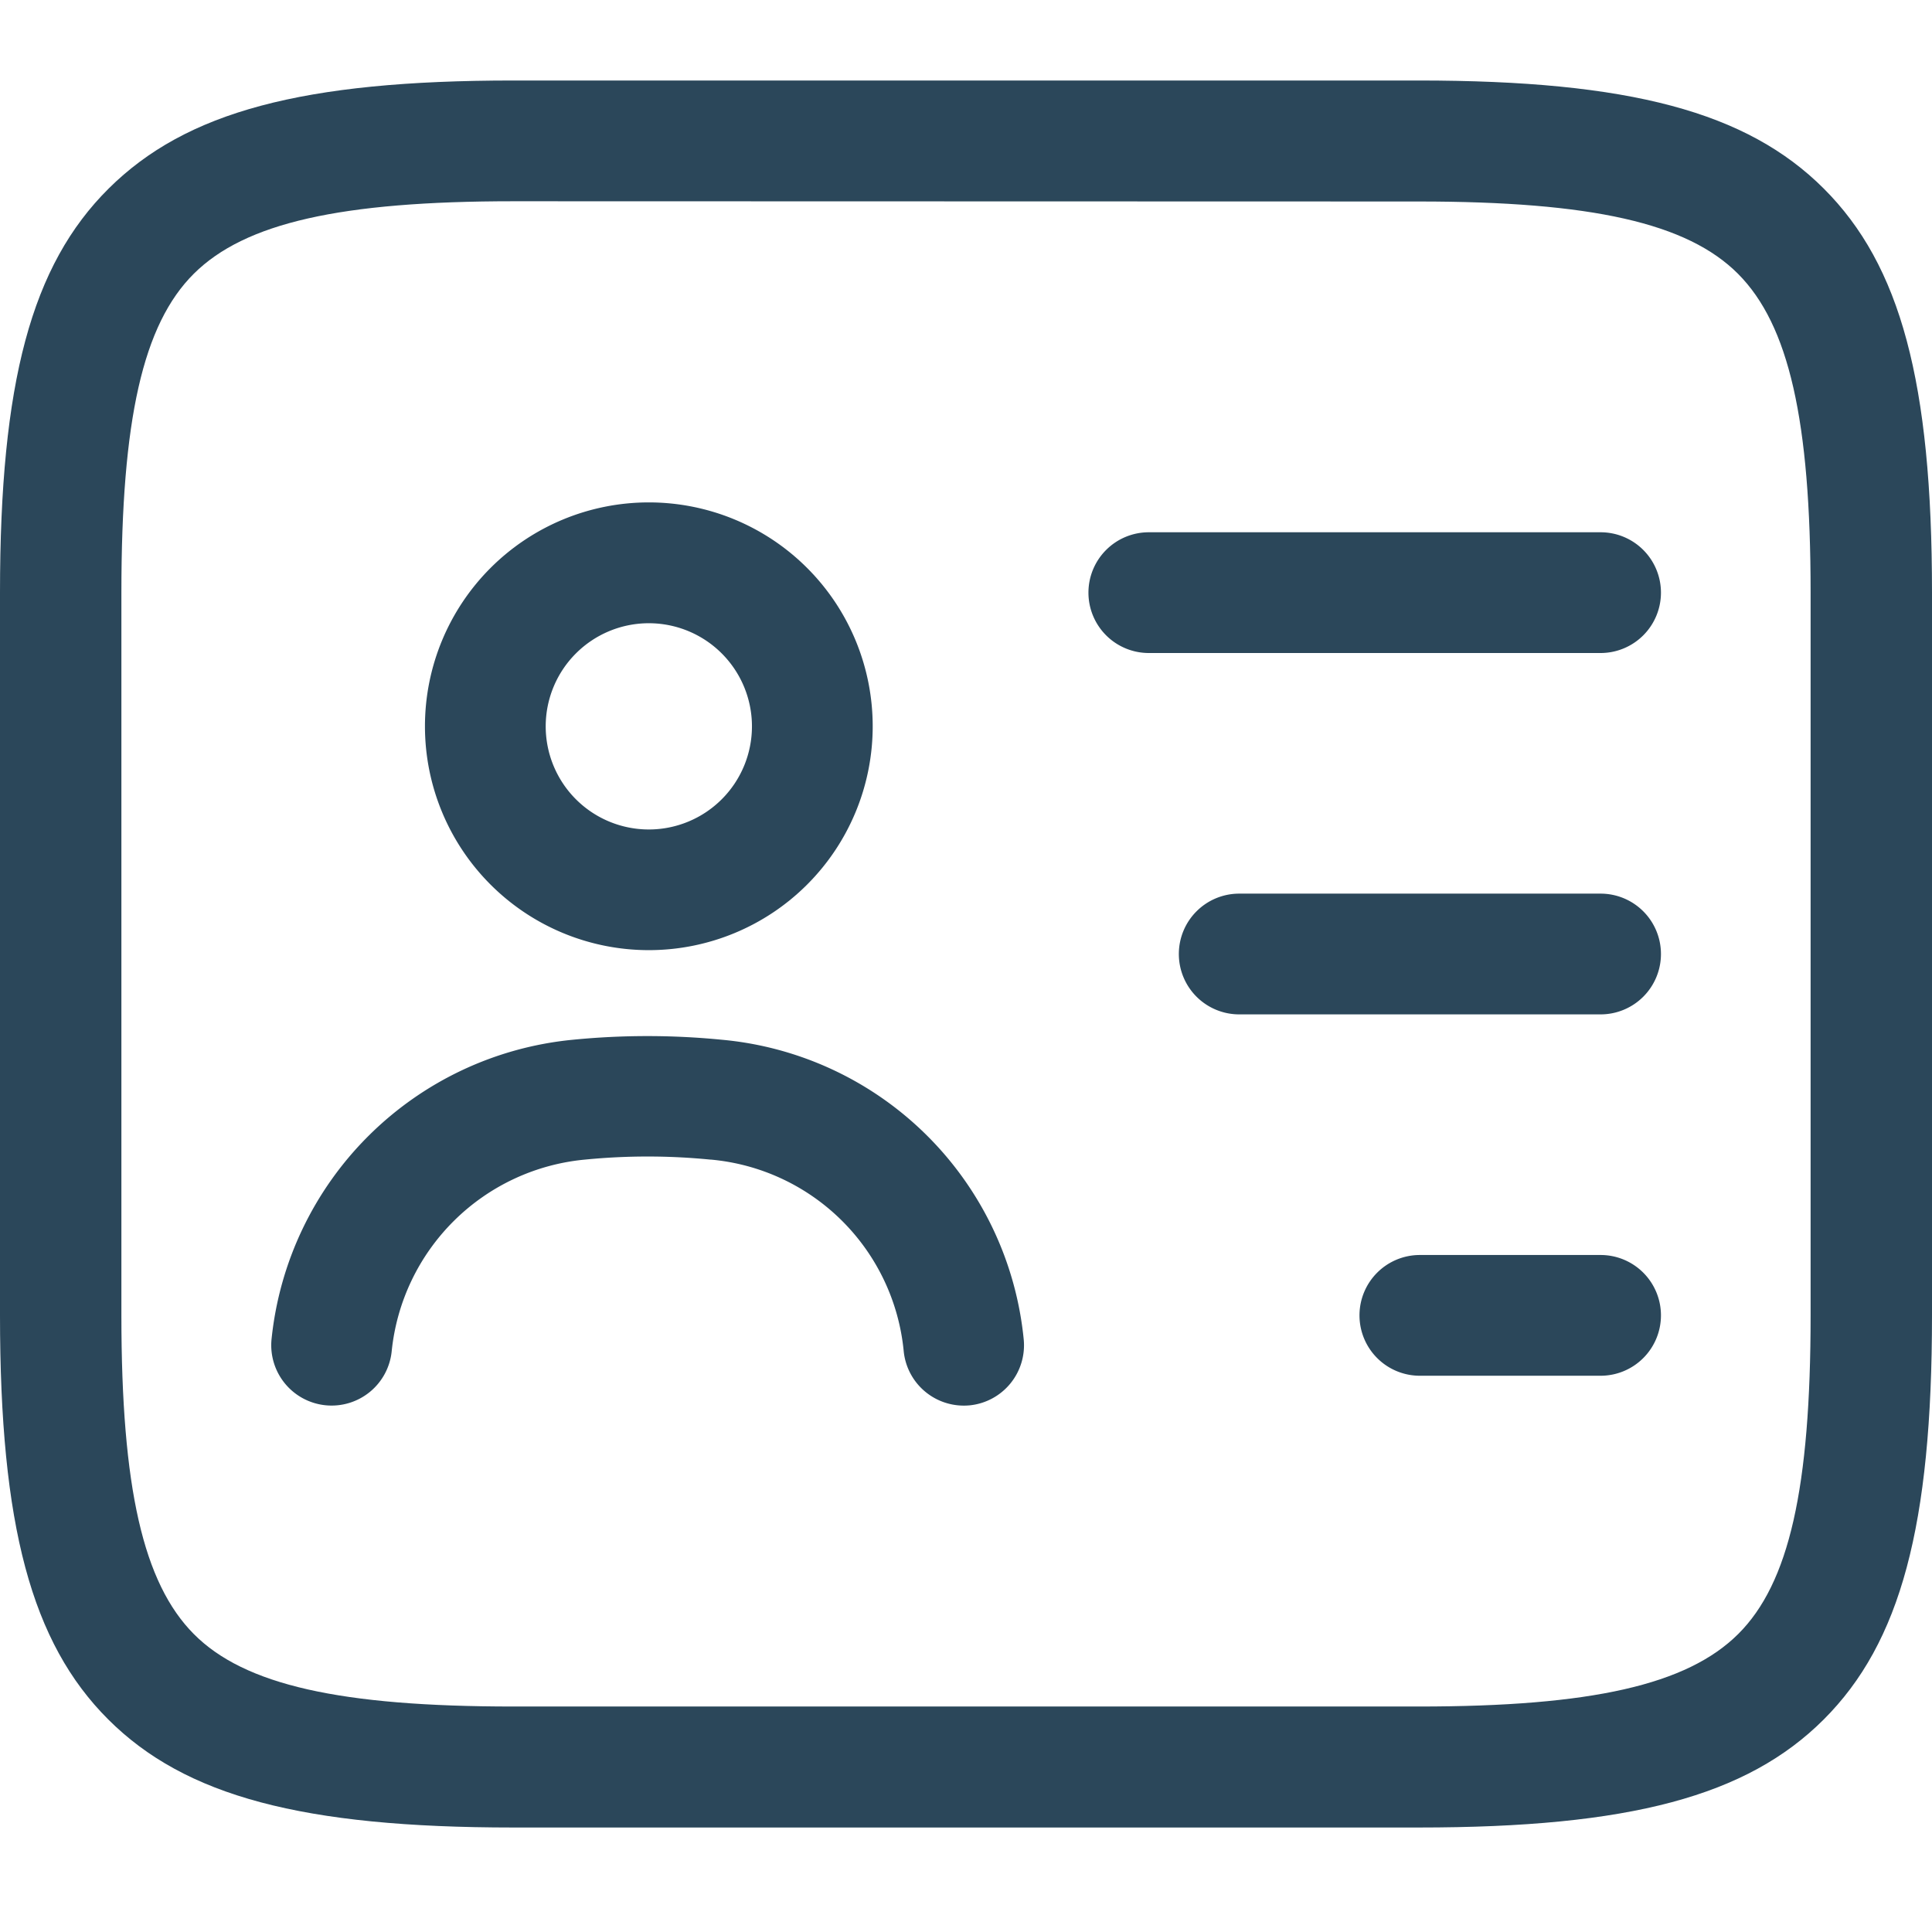
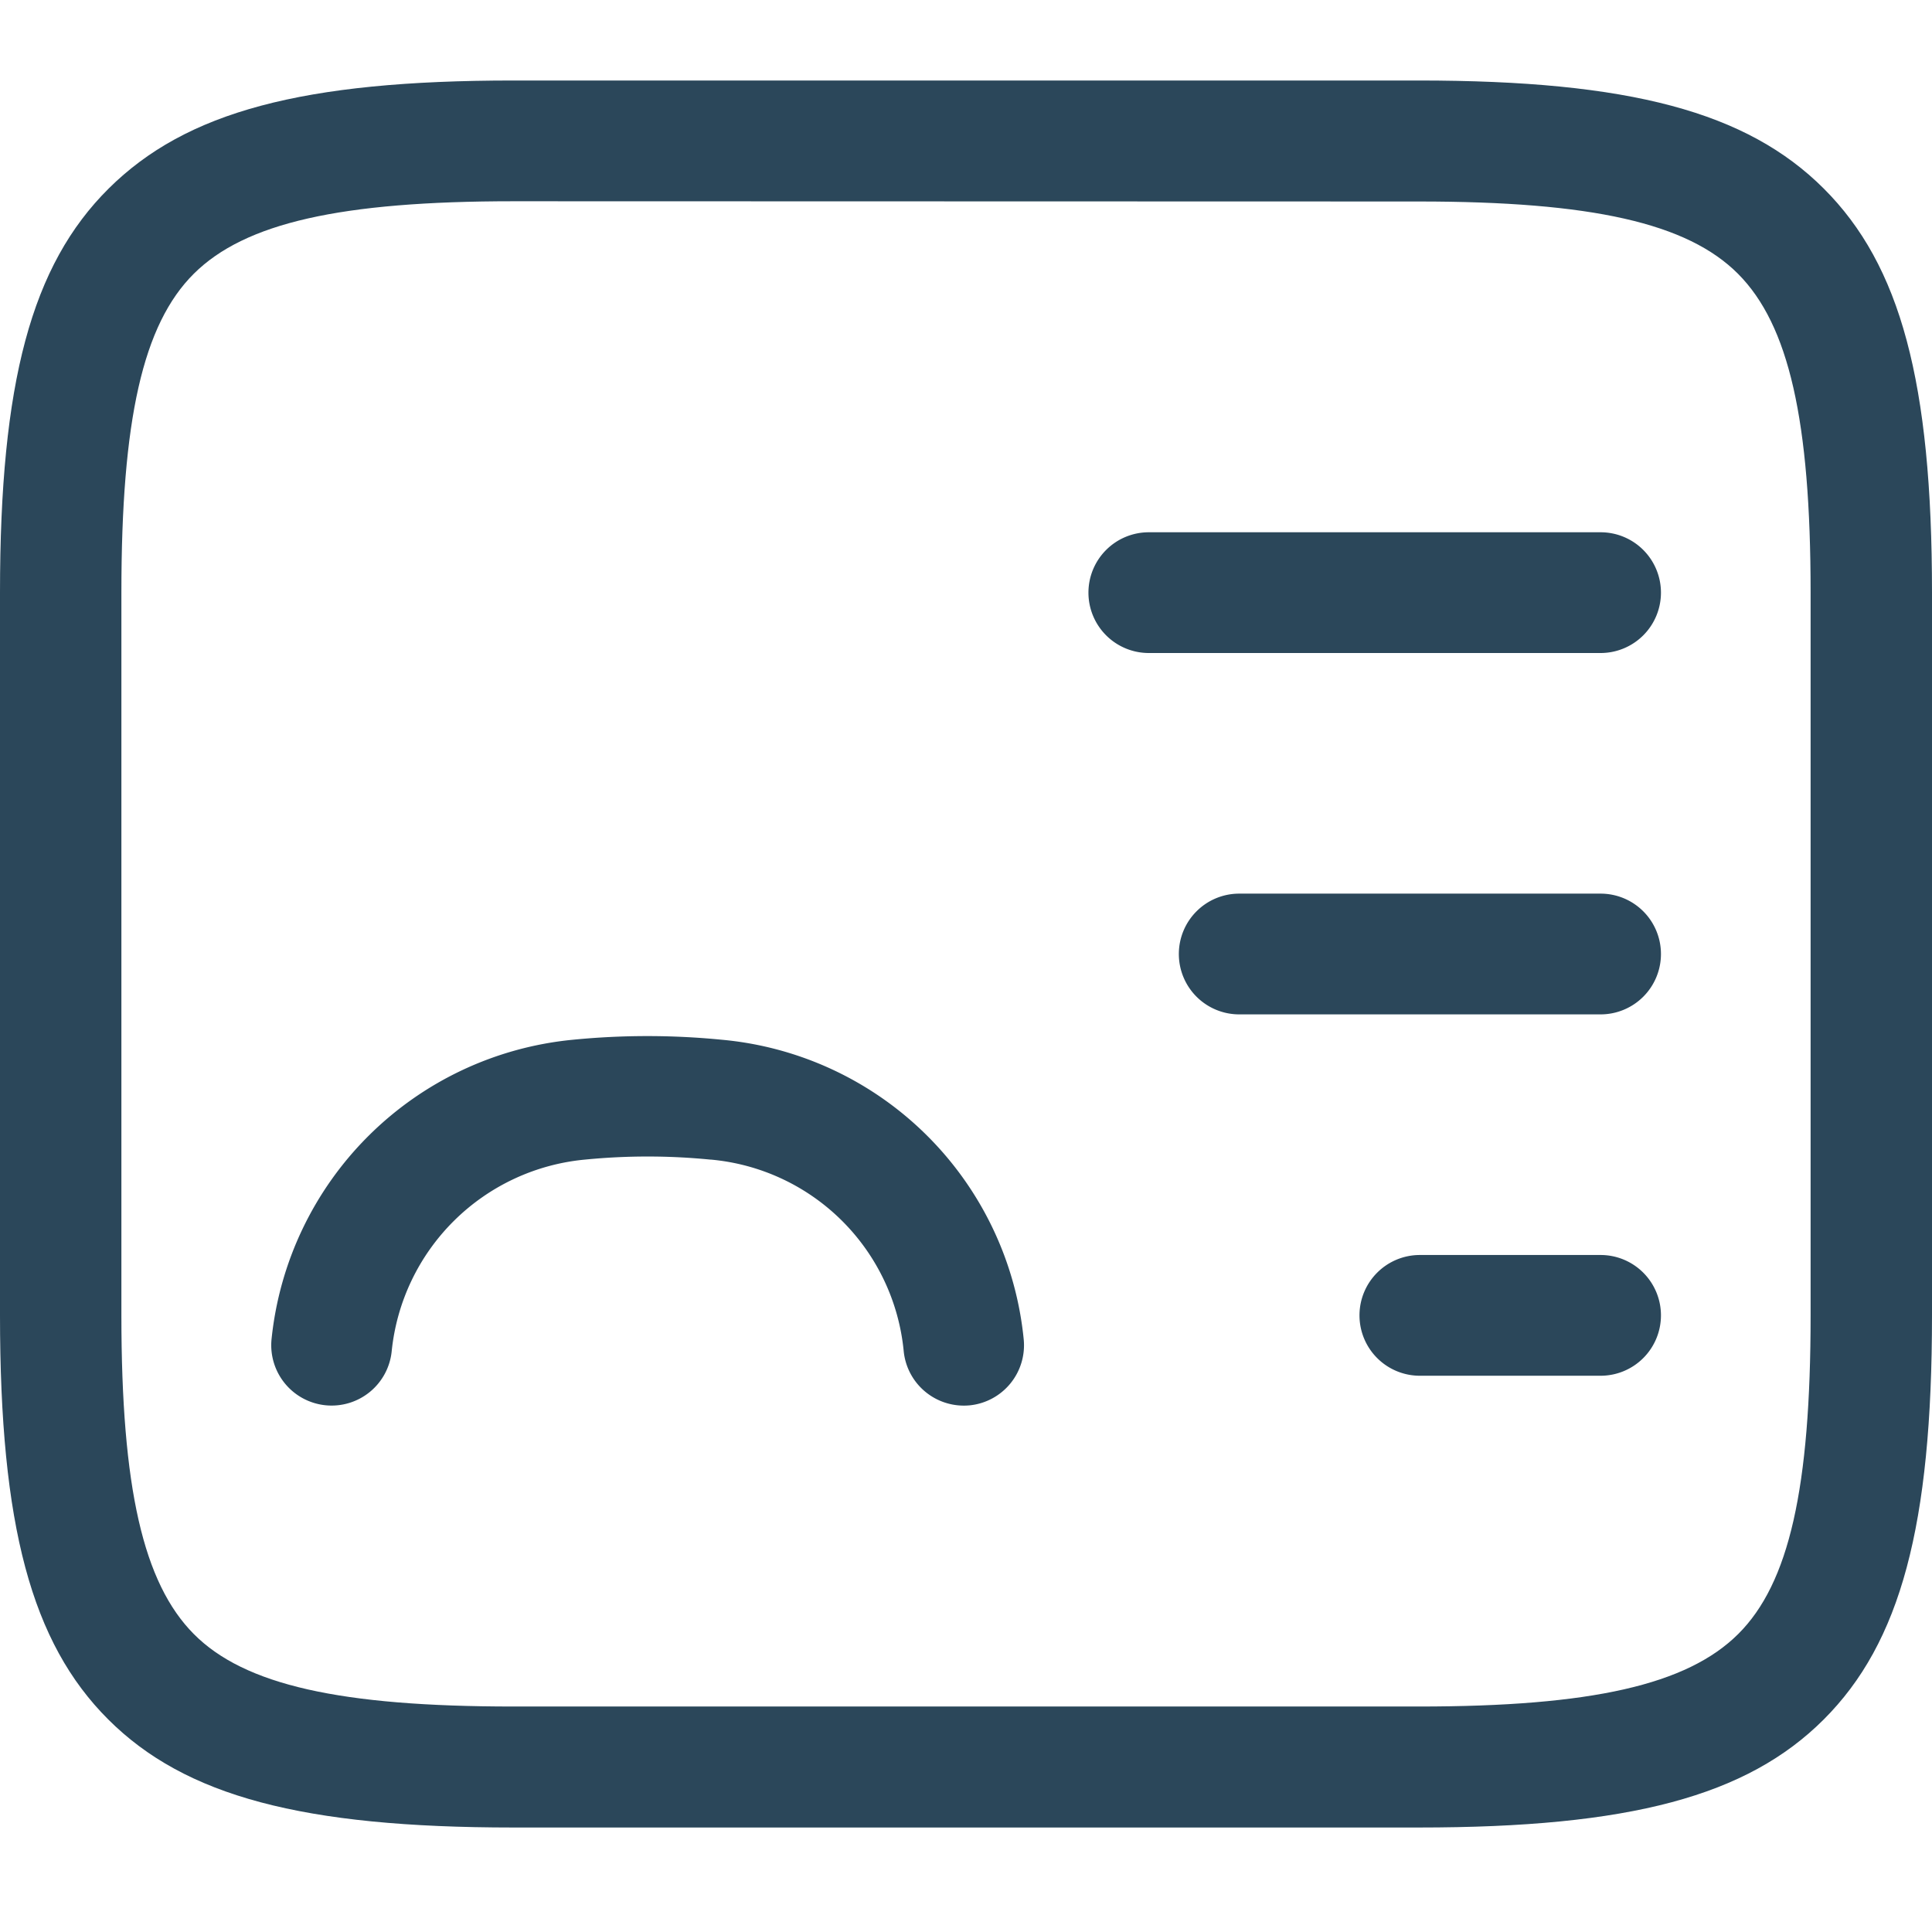
<svg xmlns="http://www.w3.org/2000/svg" width="24" height="24" viewBox="0 0 24 24">
  <g id="VIZA_CARD_FACILITY" data-name="VIZA CARD FACILITY" transform="translate(-2471 -201)">
    <rect id="Rectangle_229" data-name="Rectangle 229" width="24" height="24" transform="translate(2471 201)" fill="#fff" opacity="0" />
    <g id="VIZA_CARD_FACILITY-2" data-name="VIZA CARD FACILITY" transform="translate(2470.921 200.898)">
      <g id="Group_86" data-name="Group 86" transform="translate(0.079 1.102)">
        <g id="vuesax_linear_personalcard" data-name="vuesax/linear/personalcard">
          <g id="personalcard">
            <path id="Vector" d="M16.874,20.952H5.626c-2.618,0-4.076-.389-5.031-1.342S-.75,17.2-.75,14.59V5.612C-.75,3-.36,1.545.6.592S3.008-.75,5.626-.75H16.874c2.618,0,4.076.389,5.031,1.342S23.25,3,23.25,5.612V14.59c0,2.612-.39,4.066-1.345,5.02S19.492,20.952,16.874,20.952ZM5.626.75c-2.147,0-3.334.27-3.968.9s-.9,1.817-.9,3.959V14.59c0,2.142.271,3.326.9,3.959s1.821.9,3.968.9H16.874c2.147,0,3.334-.27,3.968-.9s.9-1.817.9-3.959V5.612c0-2.142-.271-3.326-.9-3.959s-1.821-.9-3.968-.9Z" transform="translate(0.75 0.75)" fill="#2b475a" />
-             <path id="Vector-2" data-name="Vector" d="M5.612.75H0A.75.75,0,0,1-.75,0,.75.75,0,0,1,0-.75H5.612a.75.75,0,0,1,.75.75A.75.75,0,0,1,5.612.75Z" transform="translate(14.271 6.362)" fill="#2b475a" />
+             <path id="Vector-2" data-name="Vector" d="M5.612.75H0A.75.75,0,0,1-.75,0,.75.75,0,0,1,0-.75H5.612a.75.75,0,0,1,.75.75A.75.75,0,0,1,5.612.75" transform="translate(14.271 6.362)" fill="#2b475a" />
            <path id="Vector-3" data-name="Vector" d="M4.489.75H0A.75.75,0,0,1-.75,0,.75.75,0,0,1,0-.75H4.489a.75.75,0,0,1,.75.75A.75.75,0,0,1,4.489.75Z" transform="translate(15.394 10.851)" fill="#2b475a" />
            <path id="Vector-4" data-name="Vector" d="M2.245.75H0A.75.75,0,0,1-.75,0,.75.75,0,0,1,0-.75H2.245a.75.75,0,0,1,.75.75A.75.75,0,0,1,2.245.75Z" transform="translate(17.638 15.34)" fill="#2b475a" />
-             <path id="Vector-5" data-name="Vector" d="M2.031-.75A2.781,2.781,0,1,1-.75,2.031,2.781,2.781,0,0,1,2.031-.75Zm0,4.063A1.281,1.281,0,1,0,.75,2.031,1.281,1.281,0,0,0,2.031,3.313Z" transform="translate(6.029 5.991)" fill="#2b475a" />
            <path id="Vector-6" data-name="Vector" d="M7.855,3.845a.75.75,0,0,1-.746-.678A2.645,2.645,0,0,0,4.714.789H4.707a7.924,7.924,0,0,0-1.558,0,2.662,2.662,0,0,0-2.4,2.378.75.75,0,0,1-.819.674.75.75,0,0,1-.674-.819A4.165,4.165,0,0,1,3-.7a9.426,9.426,0,0,1,1.849,0A4.146,4.146,0,0,1,8.6,3.023a.75.75,0,0,1-.674.819C7.9,3.844,7.88,3.845,7.855,3.845Z" transform="translate(4.117 12.616)" fill="#2b475a" />
          </g>
        </g>
      </g>
    </g>
  </g>
</svg>